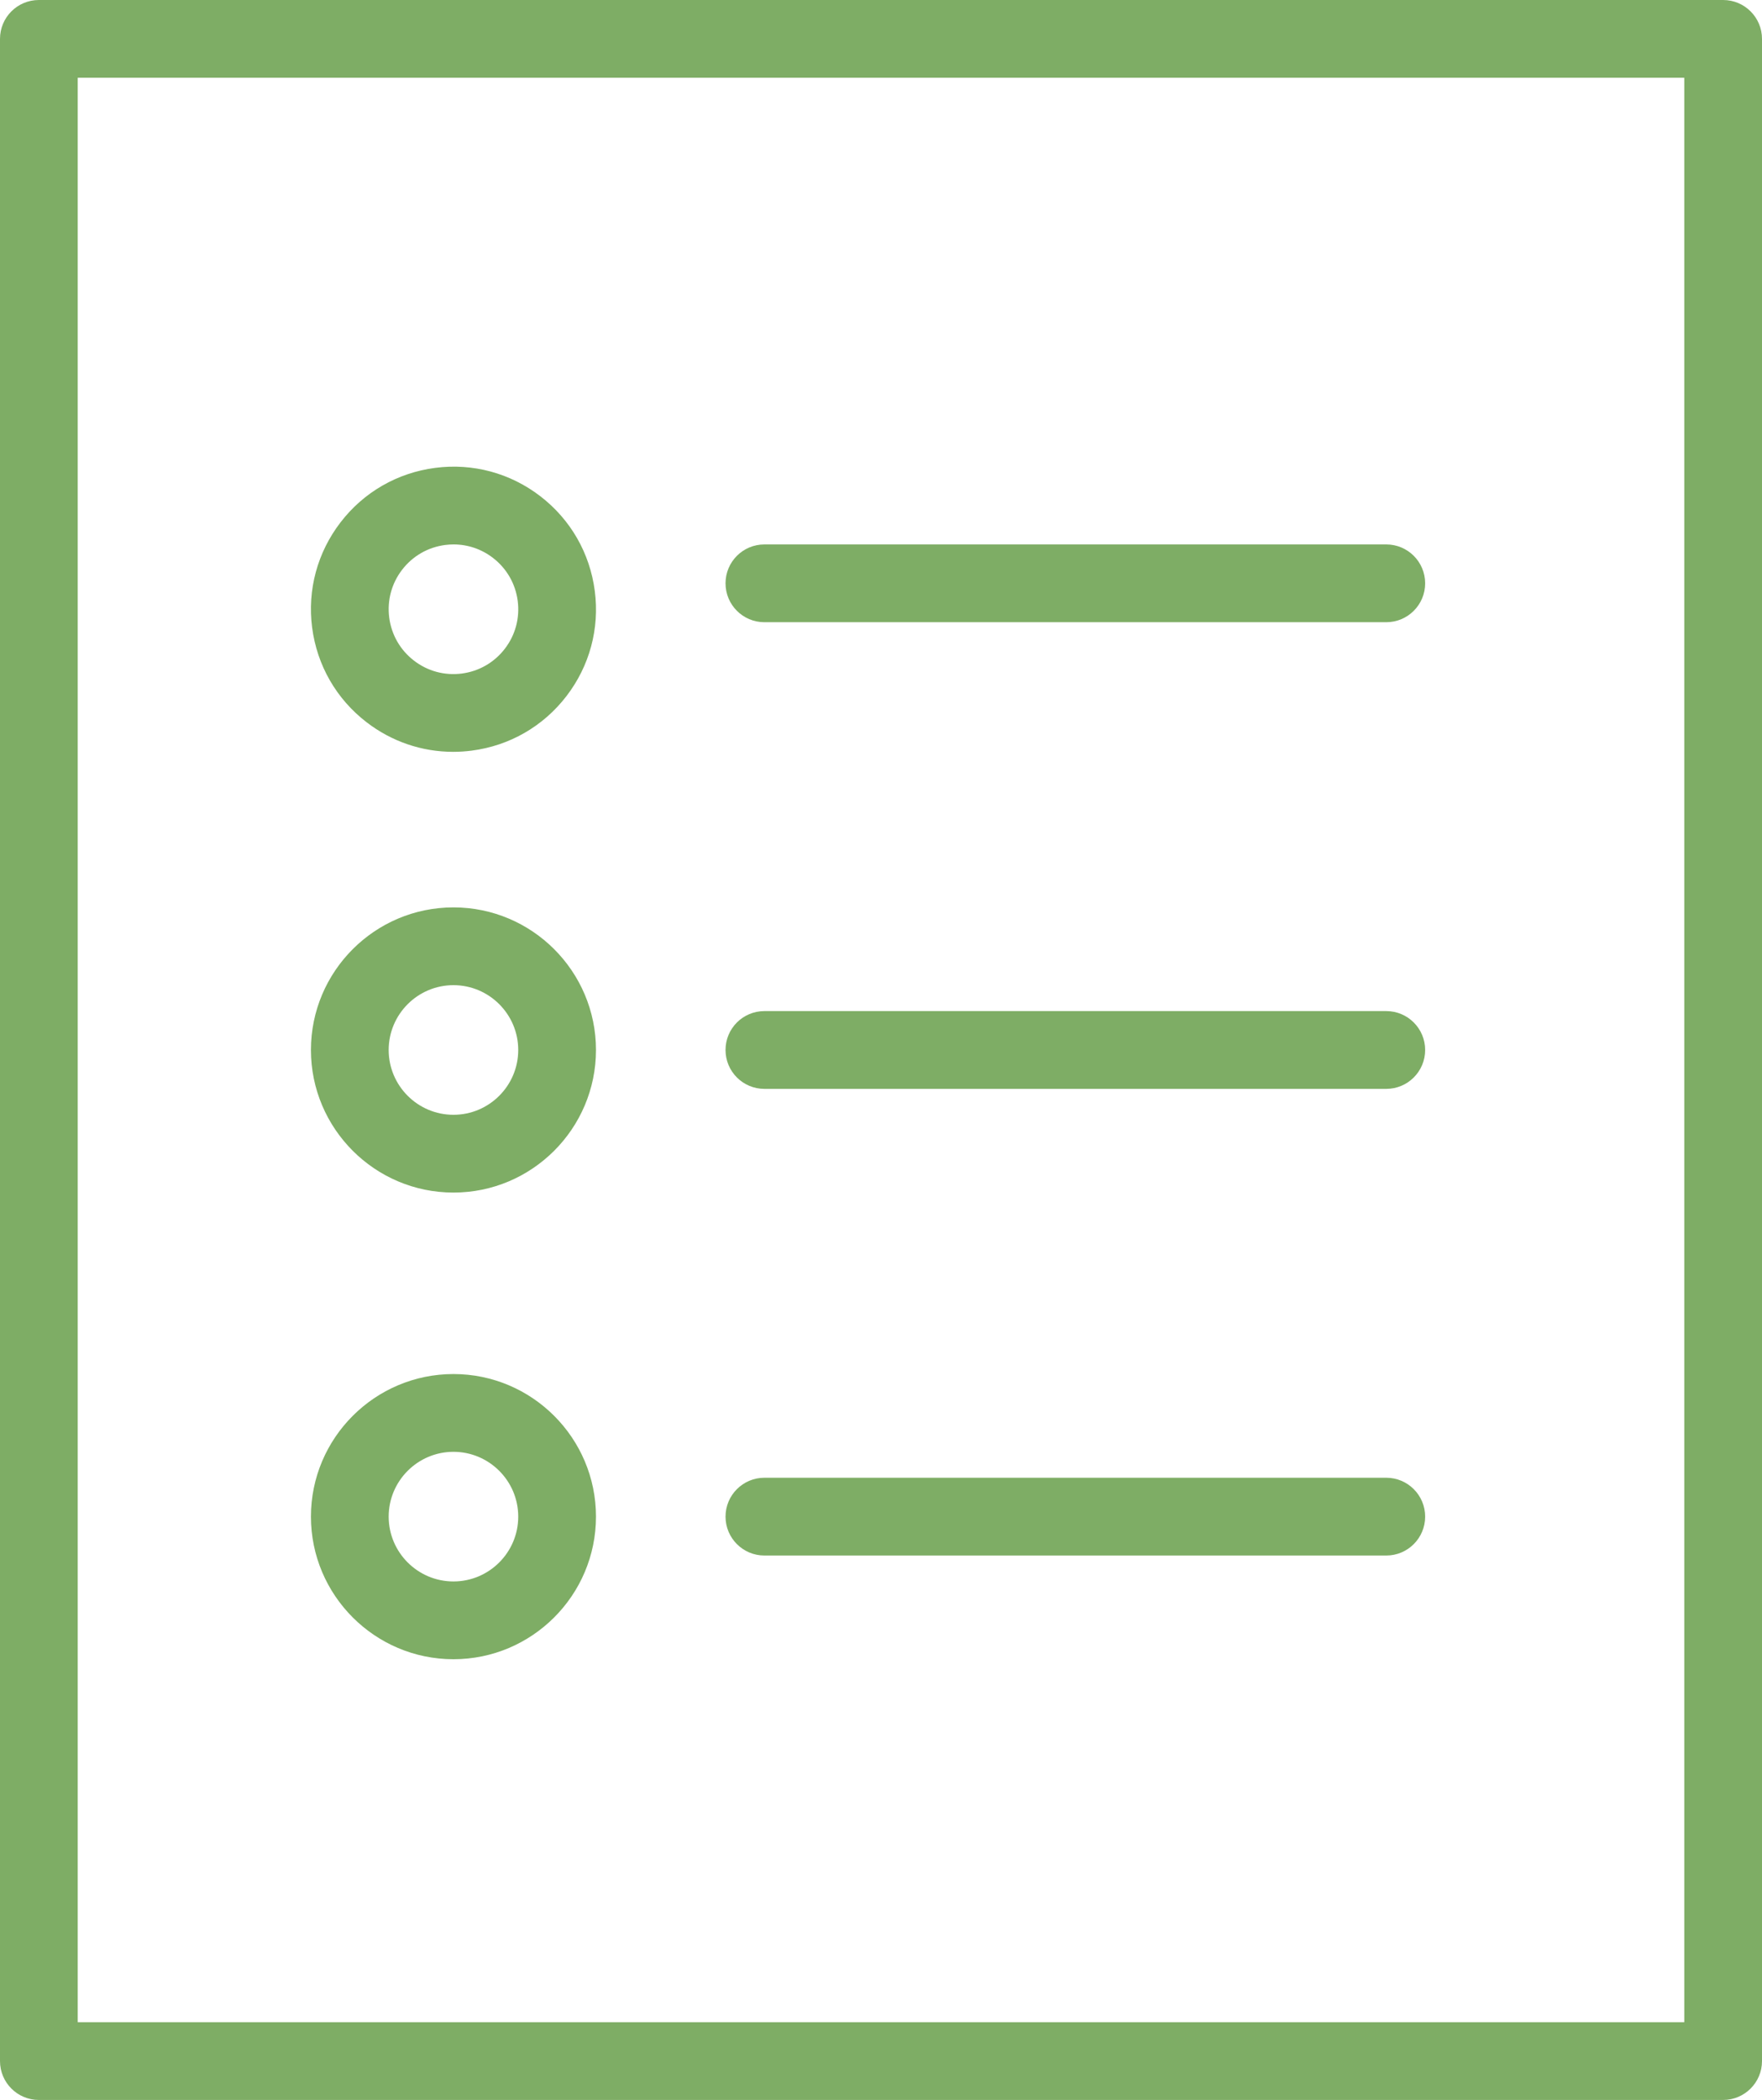
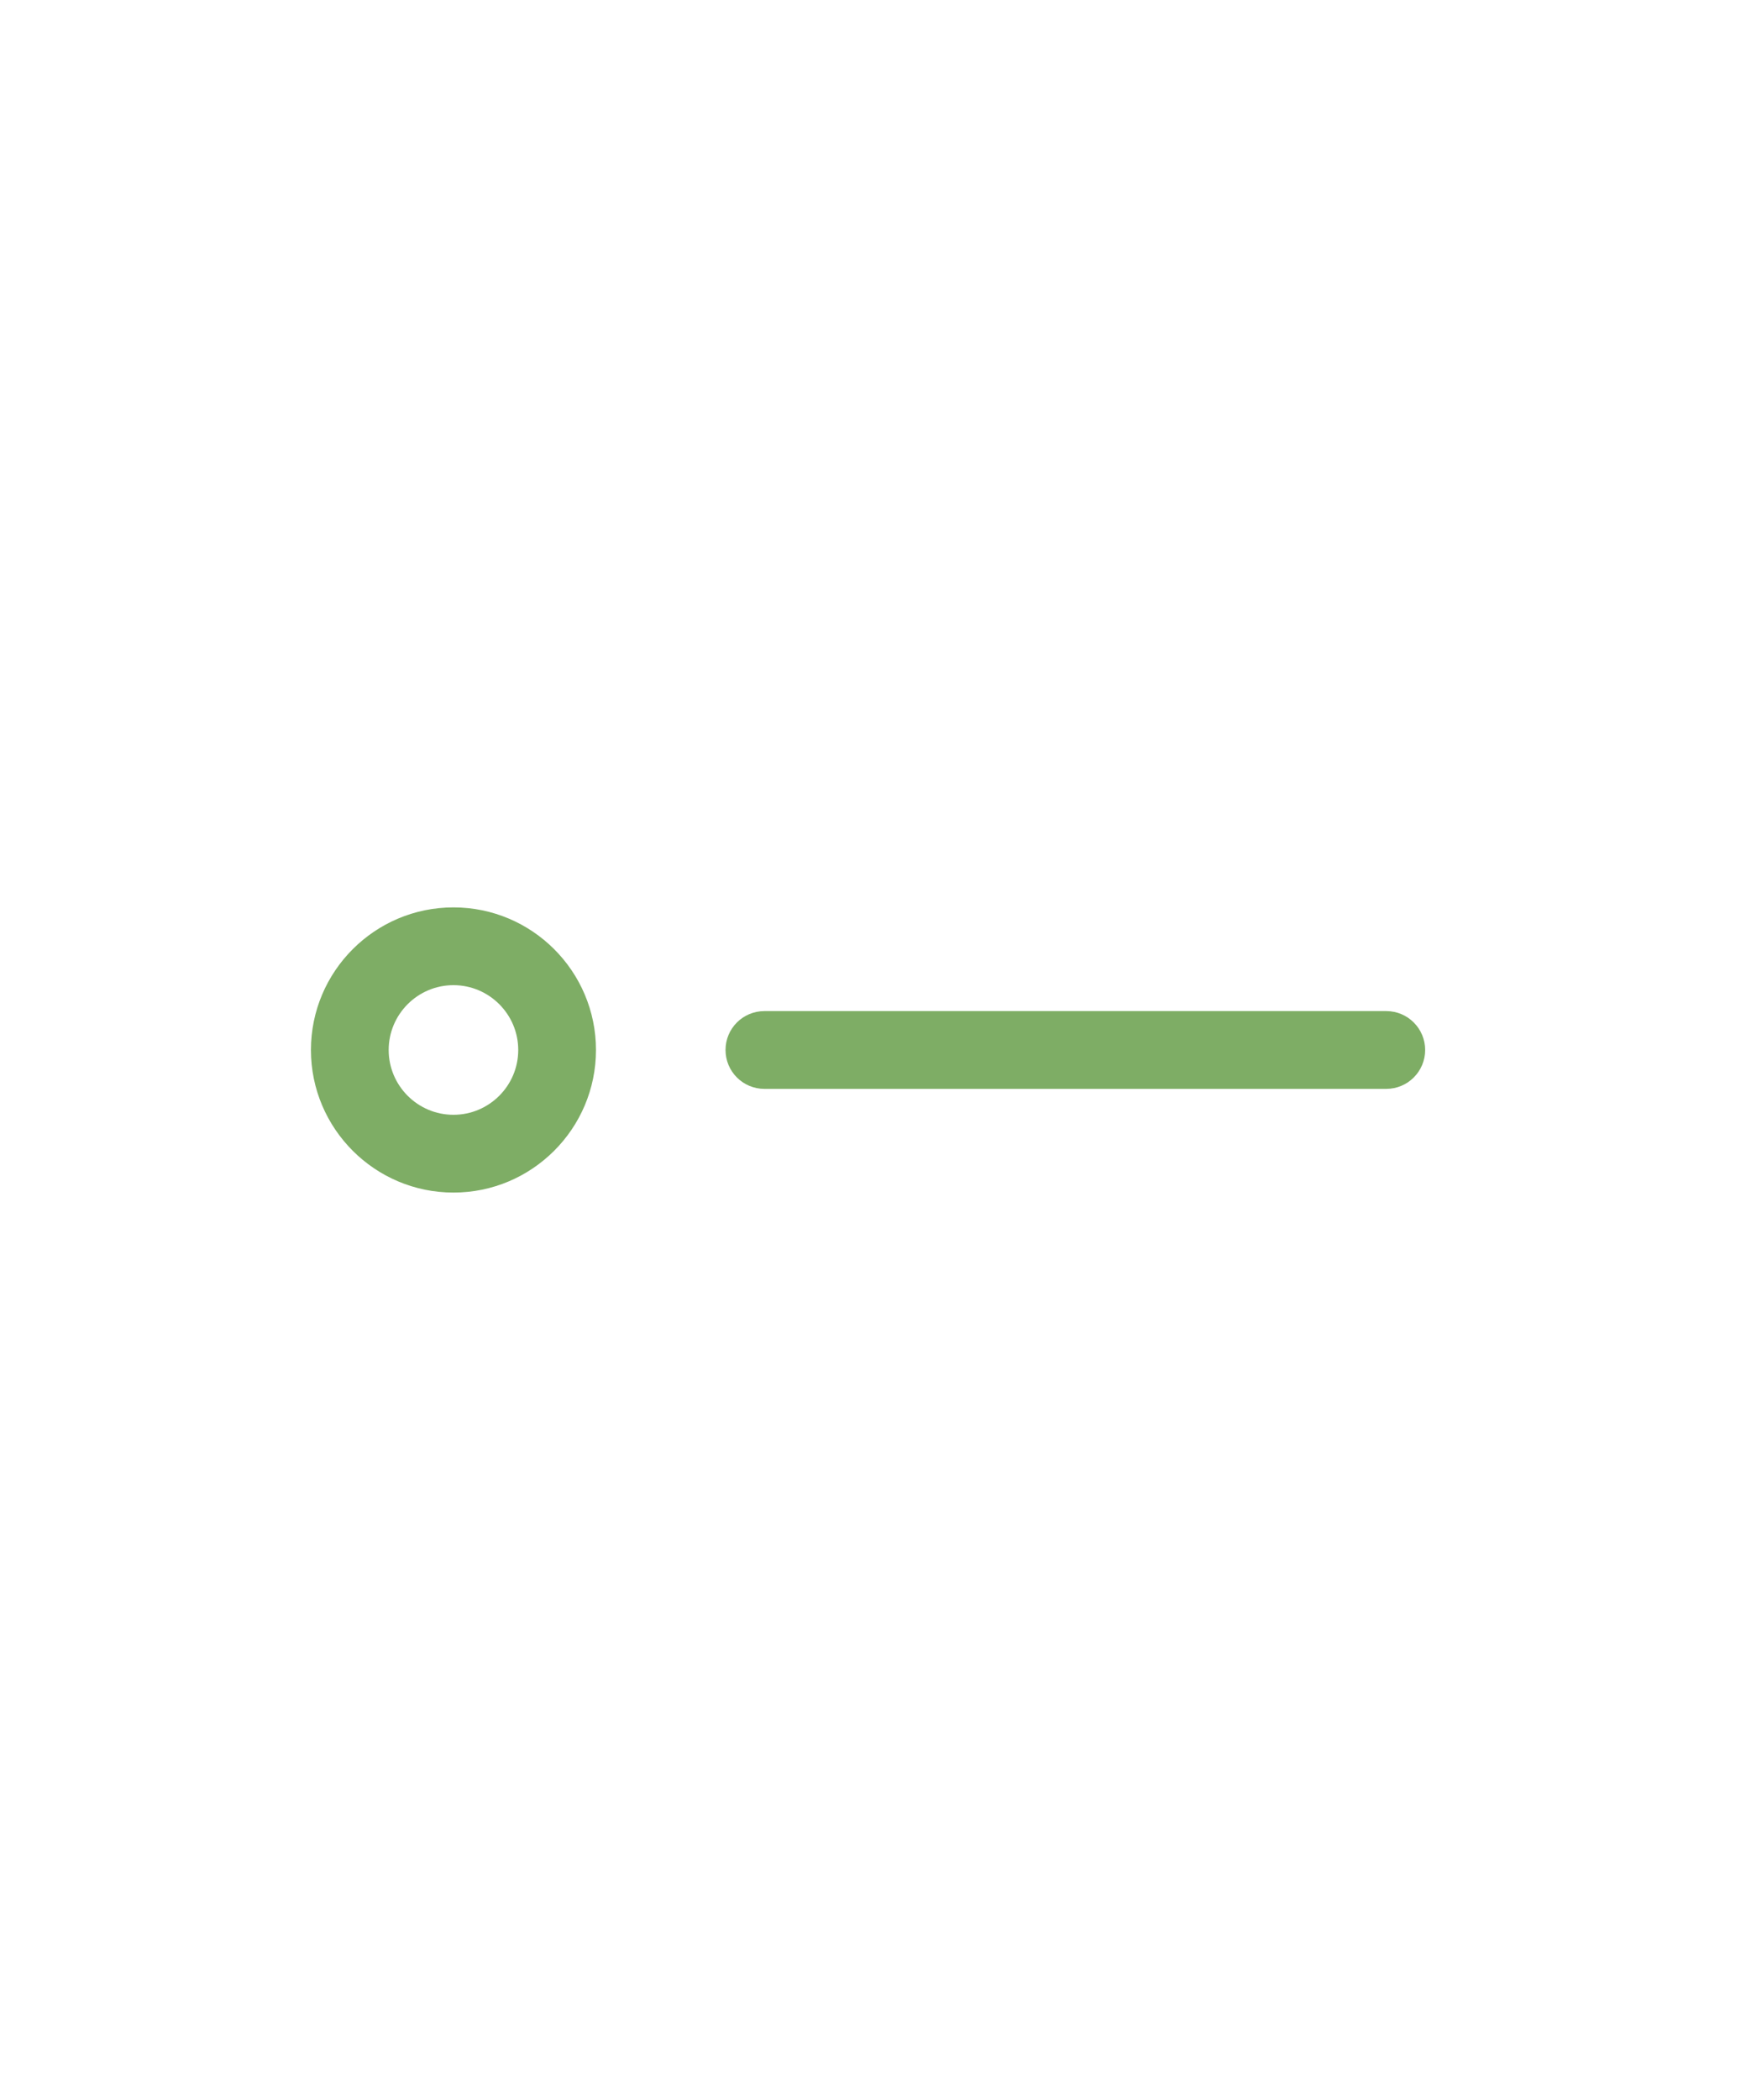
<svg xmlns="http://www.w3.org/2000/svg" width="68" height="81" viewBox="0 0 68 81" fill="none">
-   <path d="M66.5 0H1.5C0.671 0 0 0.671 0 1.5V79.5C0 80.328 0.671 81 1.5 81H66.5C67.328 81 68 80.328 68 79.5V1.5C68 0.671 67.328 0 66.5 0ZM65 78H3V3H65V78Z" fill="#7EAD65" />
-   <path d="M29.5 24H53.5C54.328 24 55 23.329 55 22.5C55 21.671 54.328 21 53.5 21H29.5C28.671 21 28 21.671 28 22.5C28 23.329 28.671 24 29.5 24Z" fill="#7EAD65" />
  <path d="M29.5 42H53.5C54.328 42 55 41.329 55 40.5C55 39.671 54.328 39 53.5 39H29.5C28.671 39 28 39.671 28 40.5C28 41.329 28.671 42 29.5 42Z" fill="#7EAD65" />
-   <path d="M29.5 60H53.5C54.328 60 55 59.328 55 58.5C55 57.672 54.328 57 53.5 57H29.5C28.671 57 28 57.672 28 58.5C28 59.328 28.671 60 29.5 60Z" fill="#7EAD65" />
-   <path d="M14.144 27.856C15.116 28.605 16.282 29 17.489 29C17.727 29 17.968 28.984 18.208 28.953C19.665 28.764 20.961 28.019 21.857 26.856C22.753 25.693 23.144 24.249 22.954 22.793C22.765 21.336 22.02 20.04 20.857 19.144C19.693 18.247 18.248 17.857 16.794 18.047C15.337 18.236 14.041 18.981 13.145 20.144C12.249 21.307 11.857 22.75 12.046 24.207C12.235 25.664 12.98 26.96 14.144 27.856ZM15.52 21.975C15.927 21.446 16.517 21.107 17.179 21.021C17.288 21.007 17.397 21 17.506 21C18.054 21 18.585 21.18 19.026 21.52C19.555 21.927 19.894 22.517 19.98 23.179C20.065 23.841 19.889 24.497 19.481 25.026C19.074 25.555 18.484 25.894 17.822 25.98C17.158 26.065 16.504 25.889 15.975 25.481C15.446 25.074 15.107 24.484 15.021 23.822C14.936 23.159 15.112 22.503 15.52 21.975Z" fill="#7EAD65" />
  <path d="M17.5 46C20.533 46 23 43.532 23 40.5C23 37.467 20.533 35 17.5 35C14.467 35 12 37.467 12 40.5C12 43.532 14.467 46 17.5 46ZM17.5 38C18.878 38 20 39.122 20 40.5C20 41.879 18.878 43 17.5 43C16.122 43 15 41.879 15 40.5C15 39.122 16.122 38 17.5 38Z" fill="#7EAD65" />
-   <path d="M17.5 64C20.533 64 23 61.532 23 58.5C23 55.468 20.533 53 17.5 53C14.467 53 12 55.468 12 58.5C12 61.532 14.467 64 17.5 64ZM17.5 56C18.878 56 20 57.121 20 58.5C20 59.879 18.878 61 17.5 61C16.122 61 15 59.879 15 58.5C15 57.121 16.122 56 17.5 56Z" fill="#7EAD65" />
</svg>